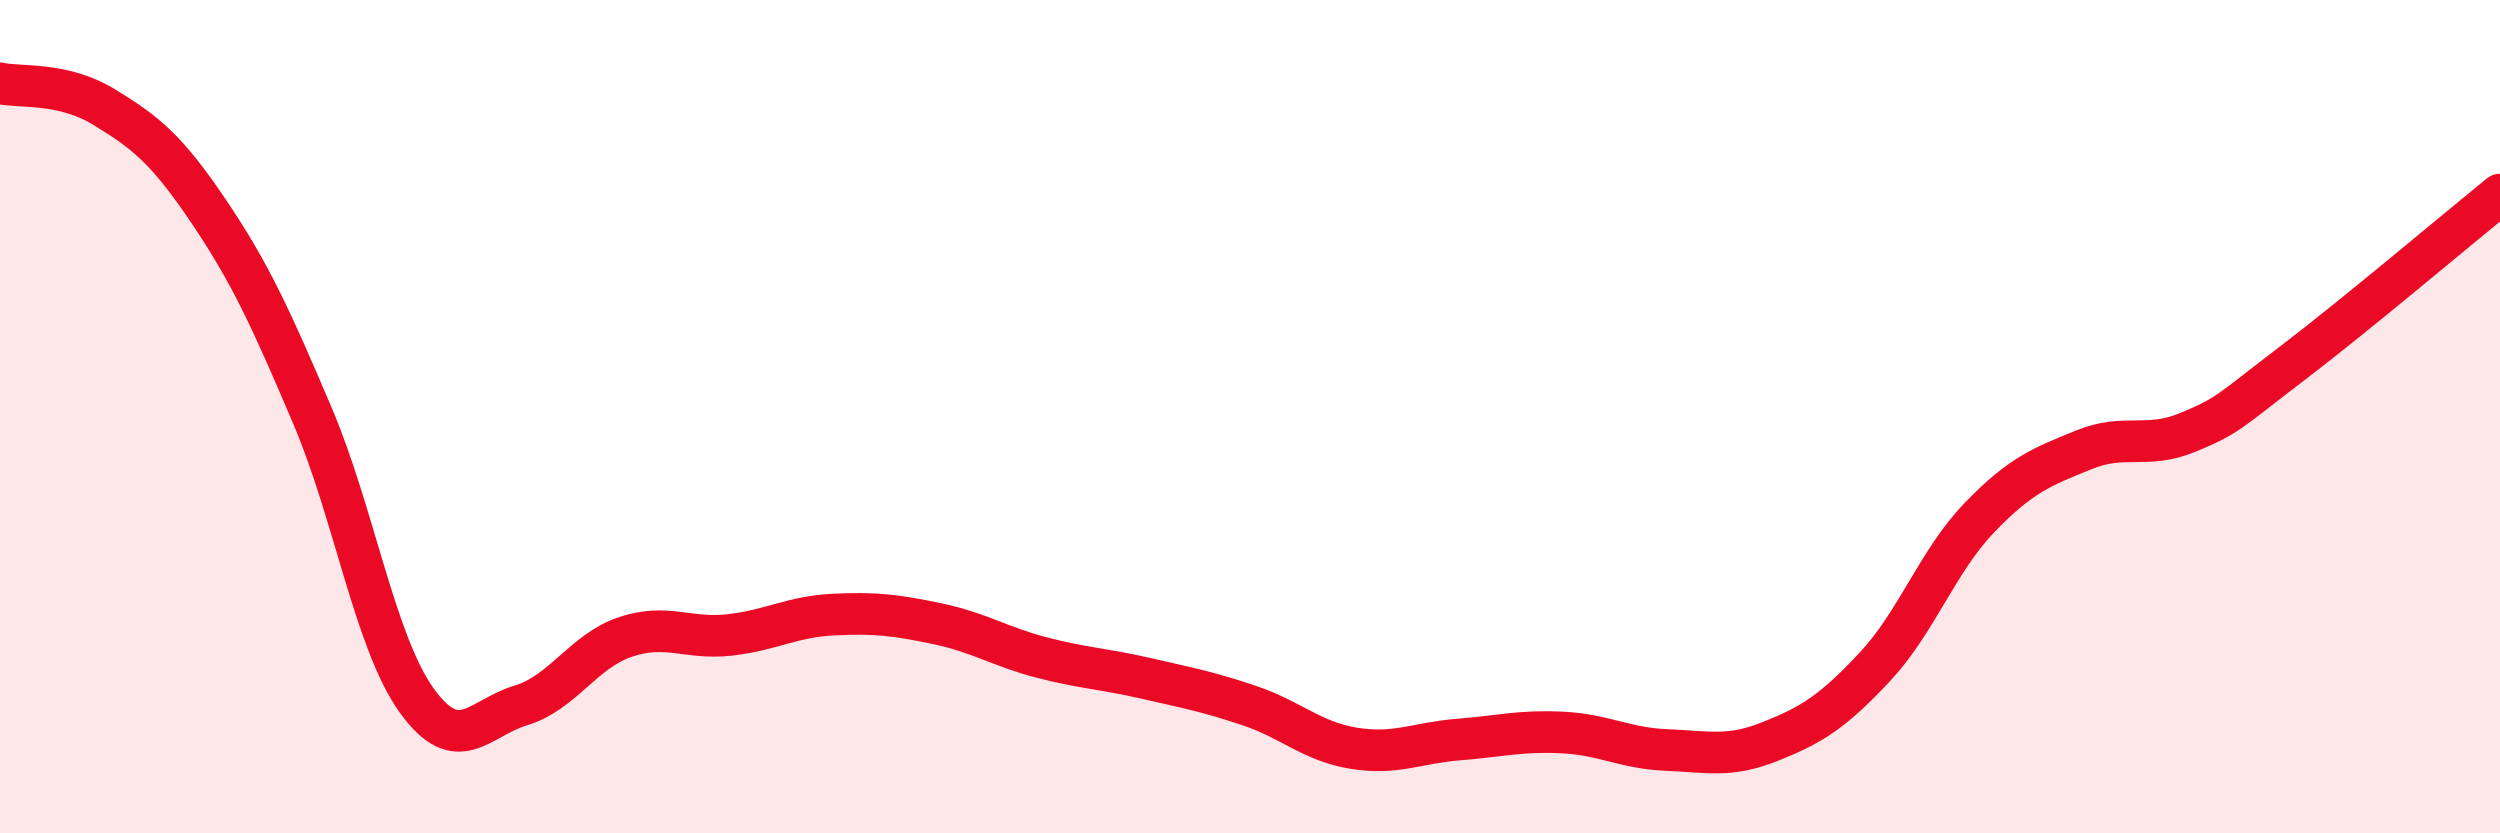
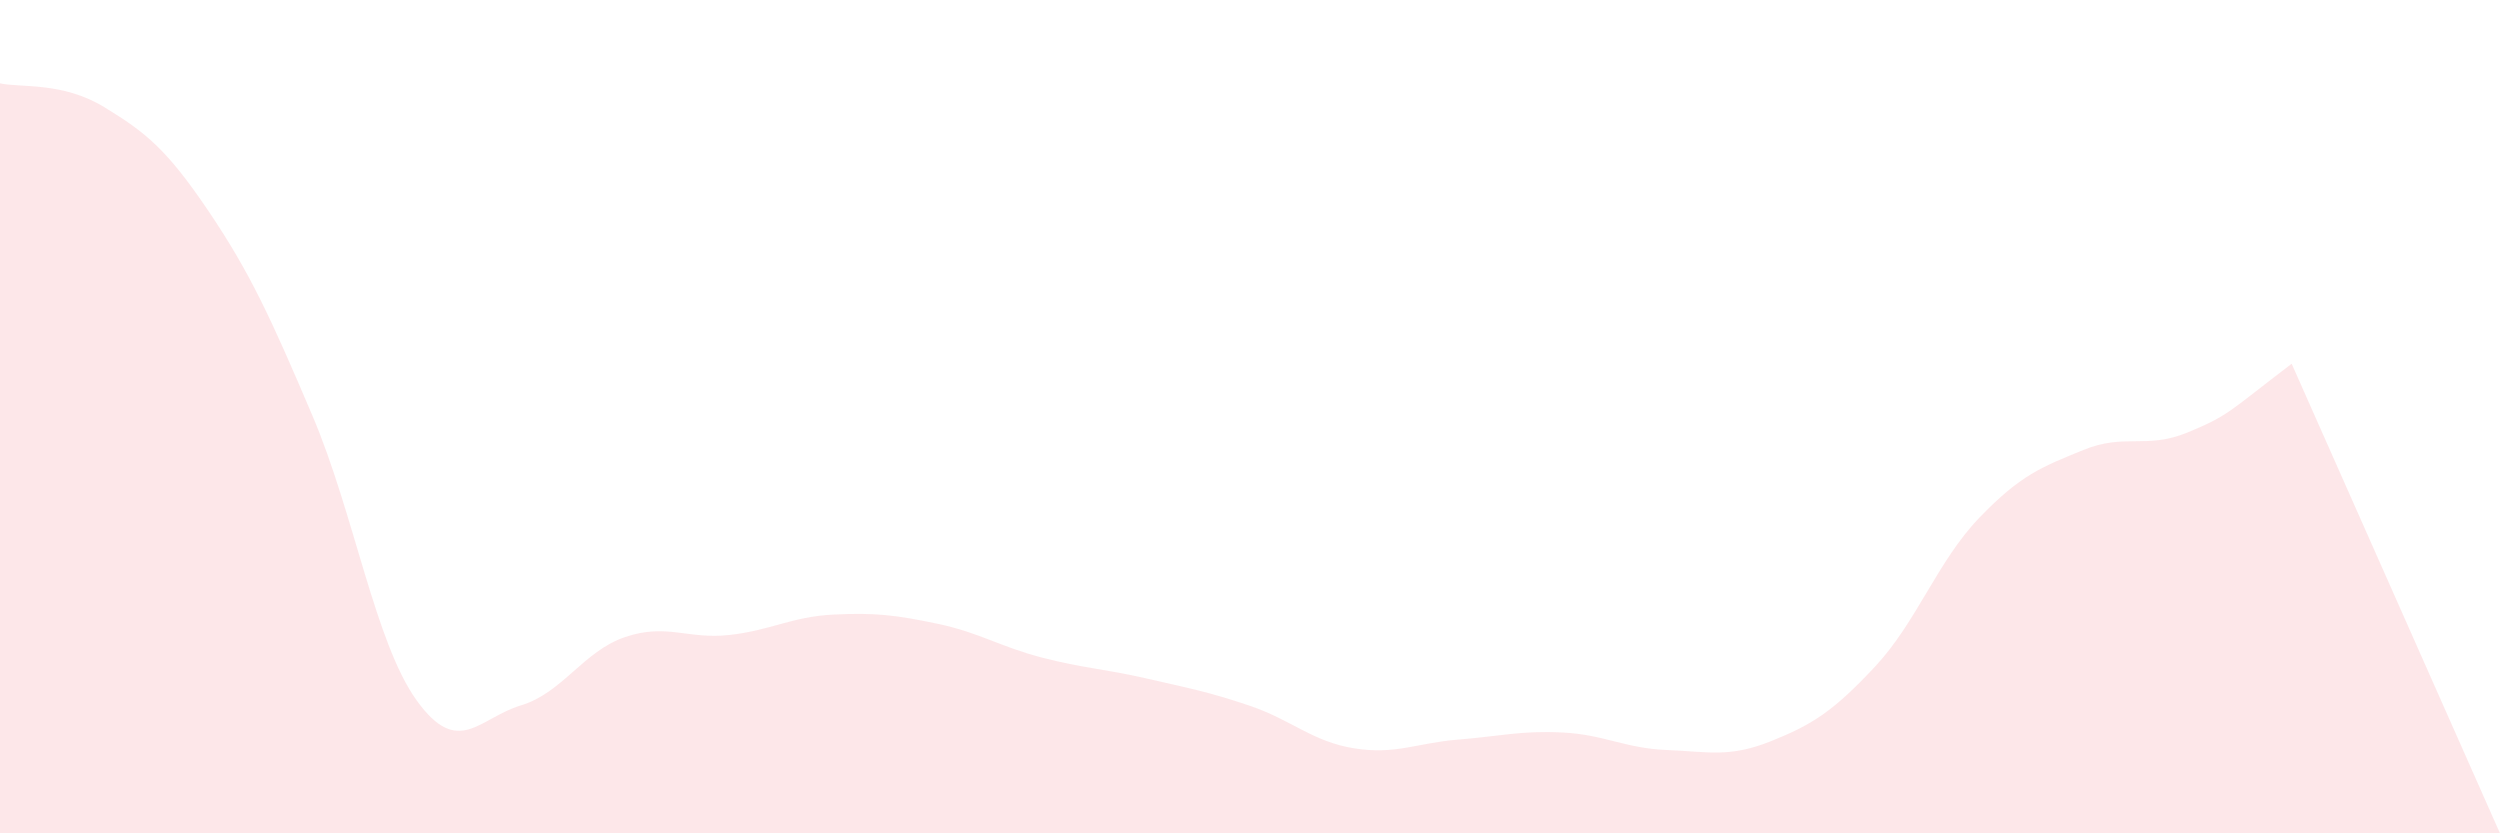
<svg xmlns="http://www.w3.org/2000/svg" width="60" height="20" viewBox="0 0 60 20">
-   <path d="M 0,2 C 0.5,2.11 1.5,1.96 2.5,2.57 C 3.5,3.18 4,3.58 5,5.06 C 6,6.54 6.5,7.63 7.5,9.98 C 8.5,12.33 9,15.42 10,16.81 C 11,18.2 11.5,17.23 12.5,16.93 C 13.5,16.63 14,15.63 15,15.29 C 16,14.95 16.5,15.35 17.5,15.24 C 18.5,15.13 19,14.8 20,14.75 C 21,14.7 21.5,14.76 22.5,14.97 C 23.5,15.18 24,15.52 25,15.78 C 26,16.04 26.5,16.05 27.5,16.28 C 28.5,16.51 29,16.6 30,16.94 C 31,17.28 31.5,17.8 32.5,17.96 C 33.5,18.12 34,17.83 35,17.75 C 36,17.67 36.5,17.53 37.5,17.58 C 38.5,17.63 39,17.96 40,18 C 41,18.04 41.5,18.19 42.5,17.79 C 43.5,17.39 44,17.07 45,16 C 46,14.93 46.5,13.47 47.5,12.43 C 48.5,11.39 49,11.21 50,10.8 C 51,10.39 51.5,10.79 52.5,10.38 C 53.5,9.97 53.5,9.87 55,8.73 C 56.5,7.59 59,5.48 60,4.67L60 20L0 20Z" fill="#EB0A25" opacity="0.1" stroke-linecap="round" stroke-linejoin="round" />
-   <path d="M 0,2 C 0.5,2.11 1.5,1.96 2.5,2.57 C 3.5,3.18 4,3.58 5,5.06 C 6,6.54 6.5,7.63 7.5,9.98 C 8.5,12.33 9,15.42 10,16.81 C 11,18.2 11.5,17.23 12.5,16.93 C 13.5,16.63 14,15.63 15,15.29 C 16,14.95 16.5,15.35 17.5,15.24 C 18.5,15.13 19,14.8 20,14.75 C 21,14.7 21.5,14.76 22.5,14.97 C 23.5,15.18 24,15.52 25,15.78 C 26,16.04 26.5,16.05 27.5,16.28 C 28.5,16.51 29,16.6 30,16.94 C 31,17.28 31.5,17.8 32.5,17.96 C 33.5,18.12 34,17.83 35,17.75 C 36,17.67 36.5,17.53 37.5,17.58 C 38.5,17.63 39,17.96 40,18 C 41,18.04 41.5,18.19 42.5,17.79 C 43.5,17.39 44,17.07 45,16 C 46,14.93 46.5,13.47 47.5,12.43 C 48.5,11.39 49,11.21 50,10.8 C 51,10.39 51.5,10.79 52.5,10.38 C 53.5,9.97 53.5,9.87 55,8.73 C 56.5,7.59 59,5.48 60,4.67" stroke="#EB0A25" stroke-width="1" fill="none" stroke-linecap="round" stroke-linejoin="round" />
+   <path d="M 0,2 C 0.5,2.11 1.5,1.96 2.5,2.57 C 3.5,3.18 4,3.58 5,5.06 C 6,6.54 6.5,7.63 7.5,9.98 C 8.5,12.33 9,15.42 10,16.81 C 11,18.2 11.5,17.23 12.5,16.93 C 13.5,16.63 14,15.63 15,15.29 C 16,14.95 16.5,15.35 17.5,15.24 C 18.5,15.13 19,14.8 20,14.75 C 21,14.7 21.5,14.76 22.5,14.97 C 23.5,15.18 24,15.52 25,15.78 C 26,16.04 26.5,16.05 27.5,16.28 C 28.5,16.51 29,16.6 30,16.94 C 31,17.28 31.5,17.8 32.5,17.96 C 33.5,18.12 34,17.83 35,17.75 C 36,17.67 36.5,17.53 37.5,17.58 C 38.5,17.63 39,17.96 40,18 C 41,18.04 41.5,18.19 42.5,17.79 C 43.5,17.39 44,17.07 45,16 C 46,14.93 46.5,13.47 47.5,12.43 C 48.5,11.39 49,11.21 50,10.8 C 51,10.39 51.5,10.79 52.5,10.38 C 53.5,9.97 53.5,9.87 55,8.73 L60 20L0 20Z" fill="#EB0A25" opacity="0.1" stroke-linecap="round" stroke-linejoin="round" />
</svg>